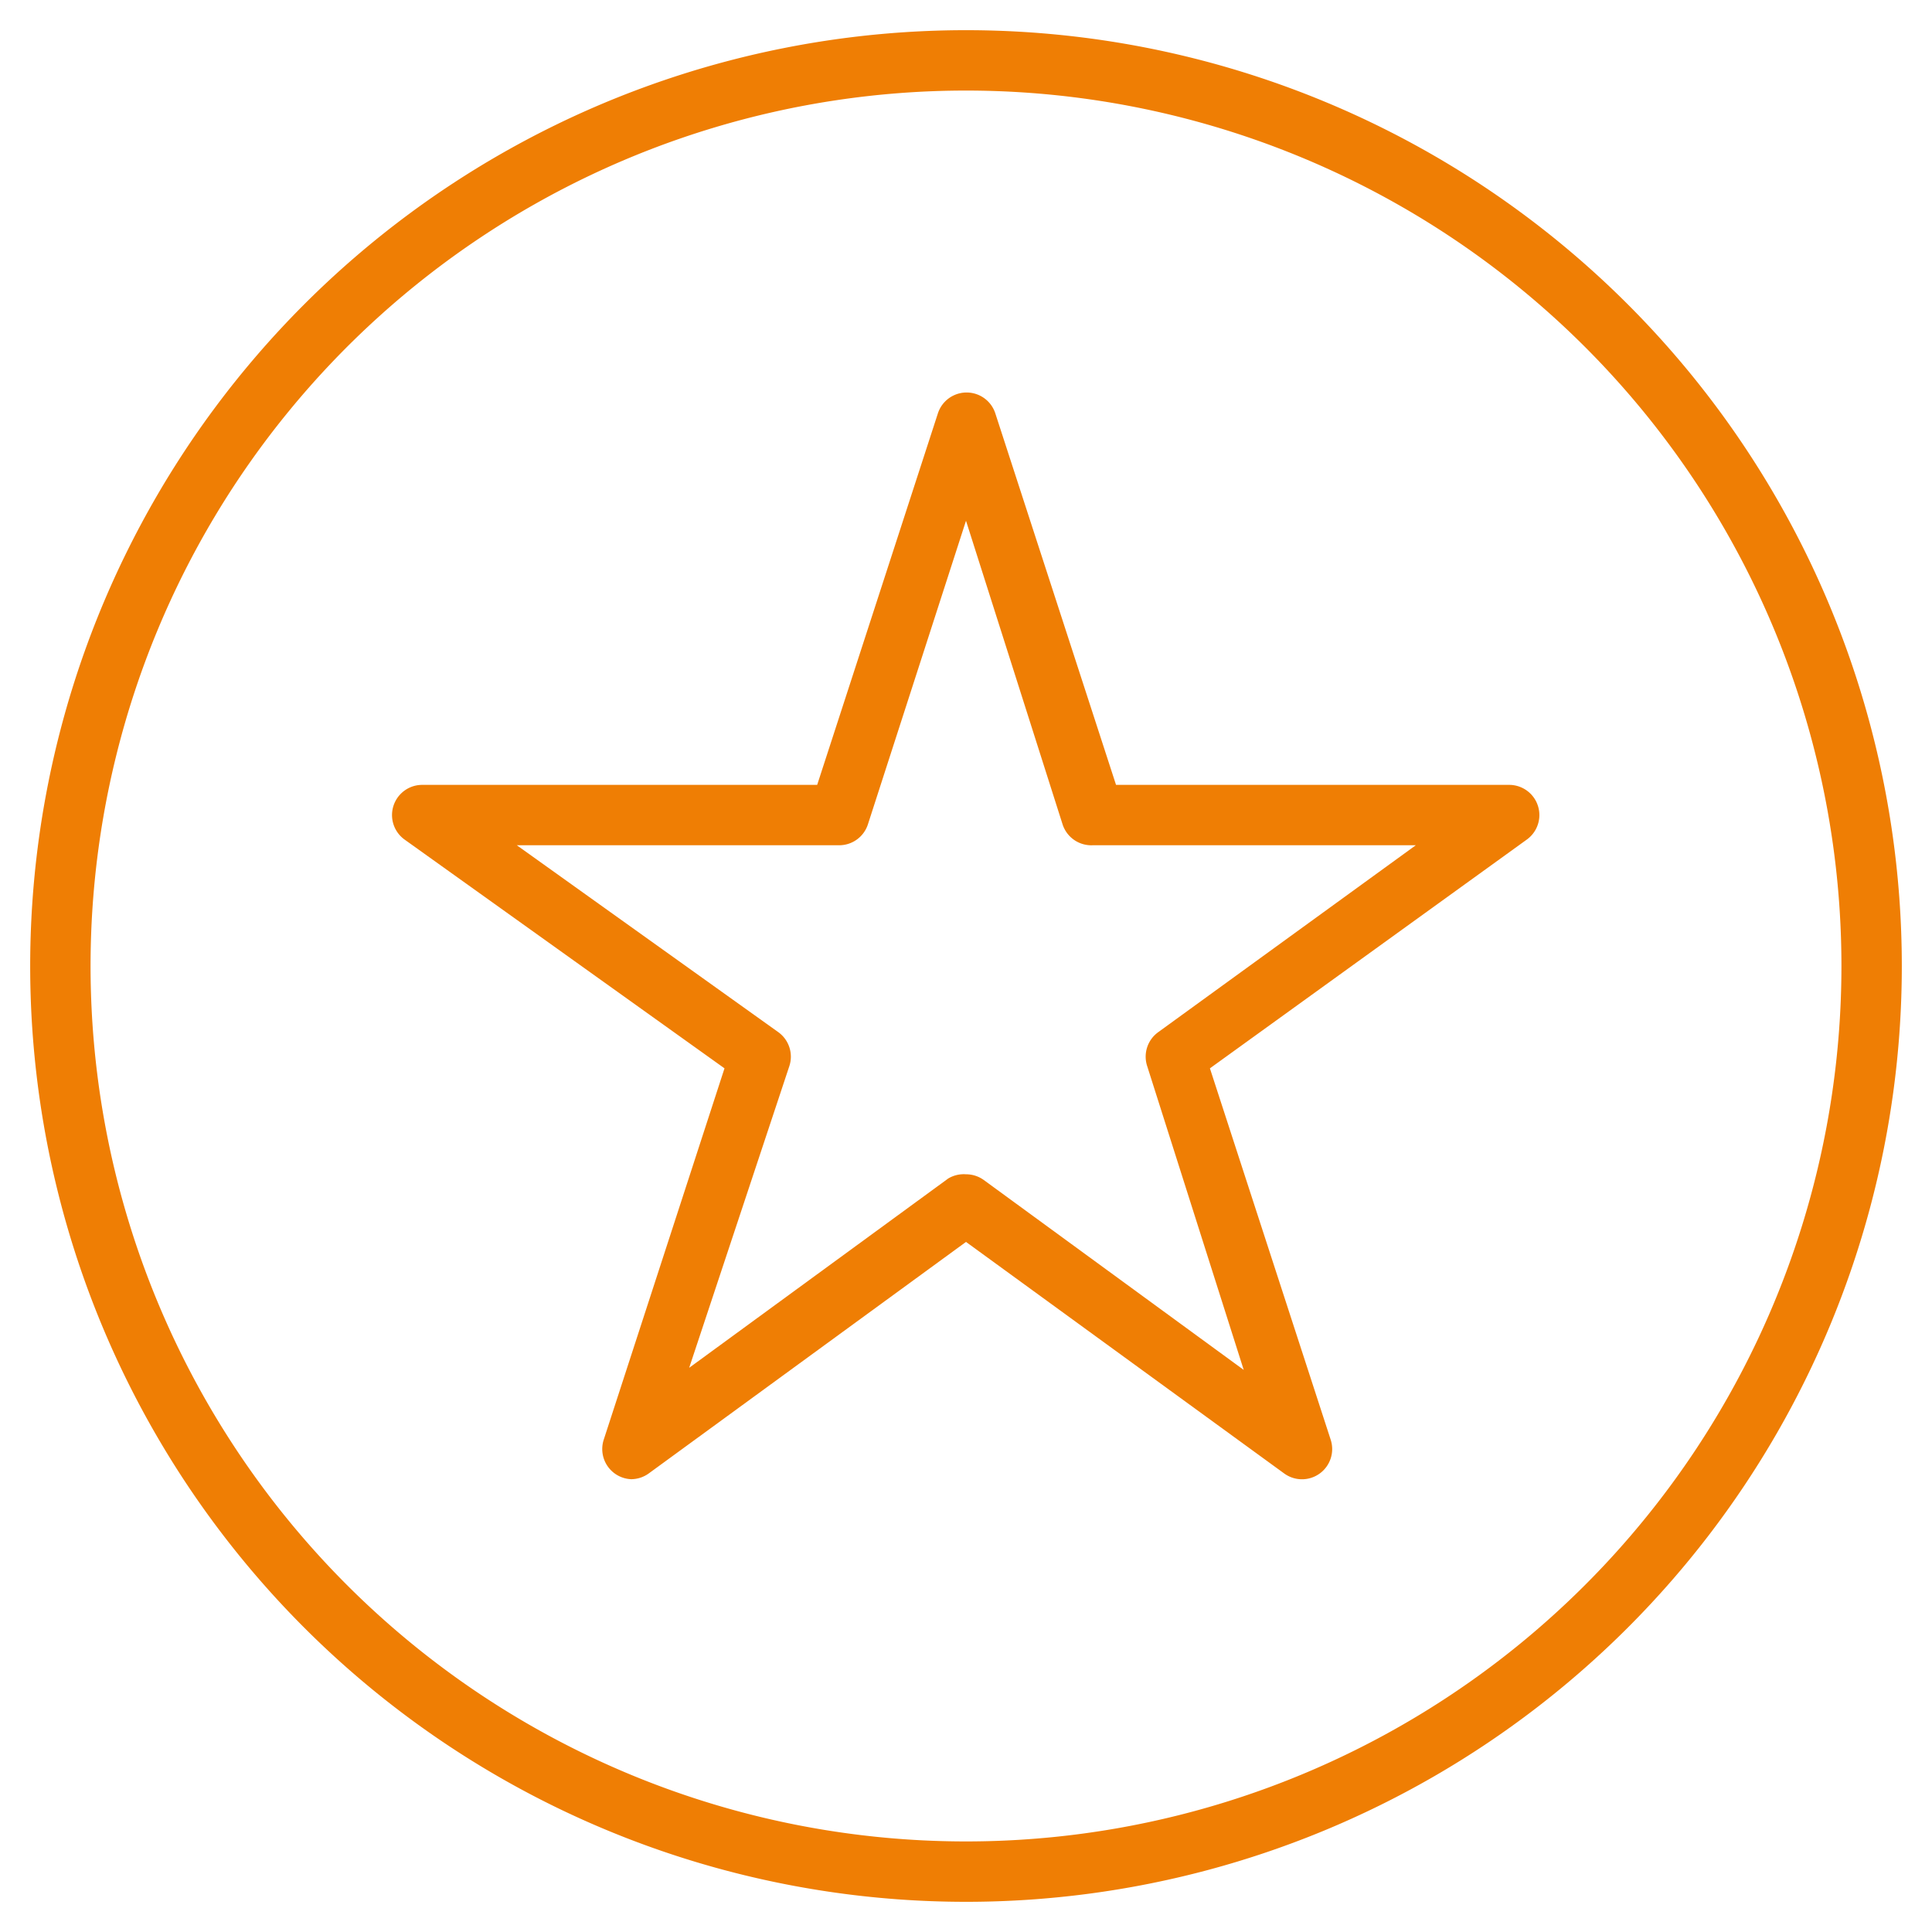
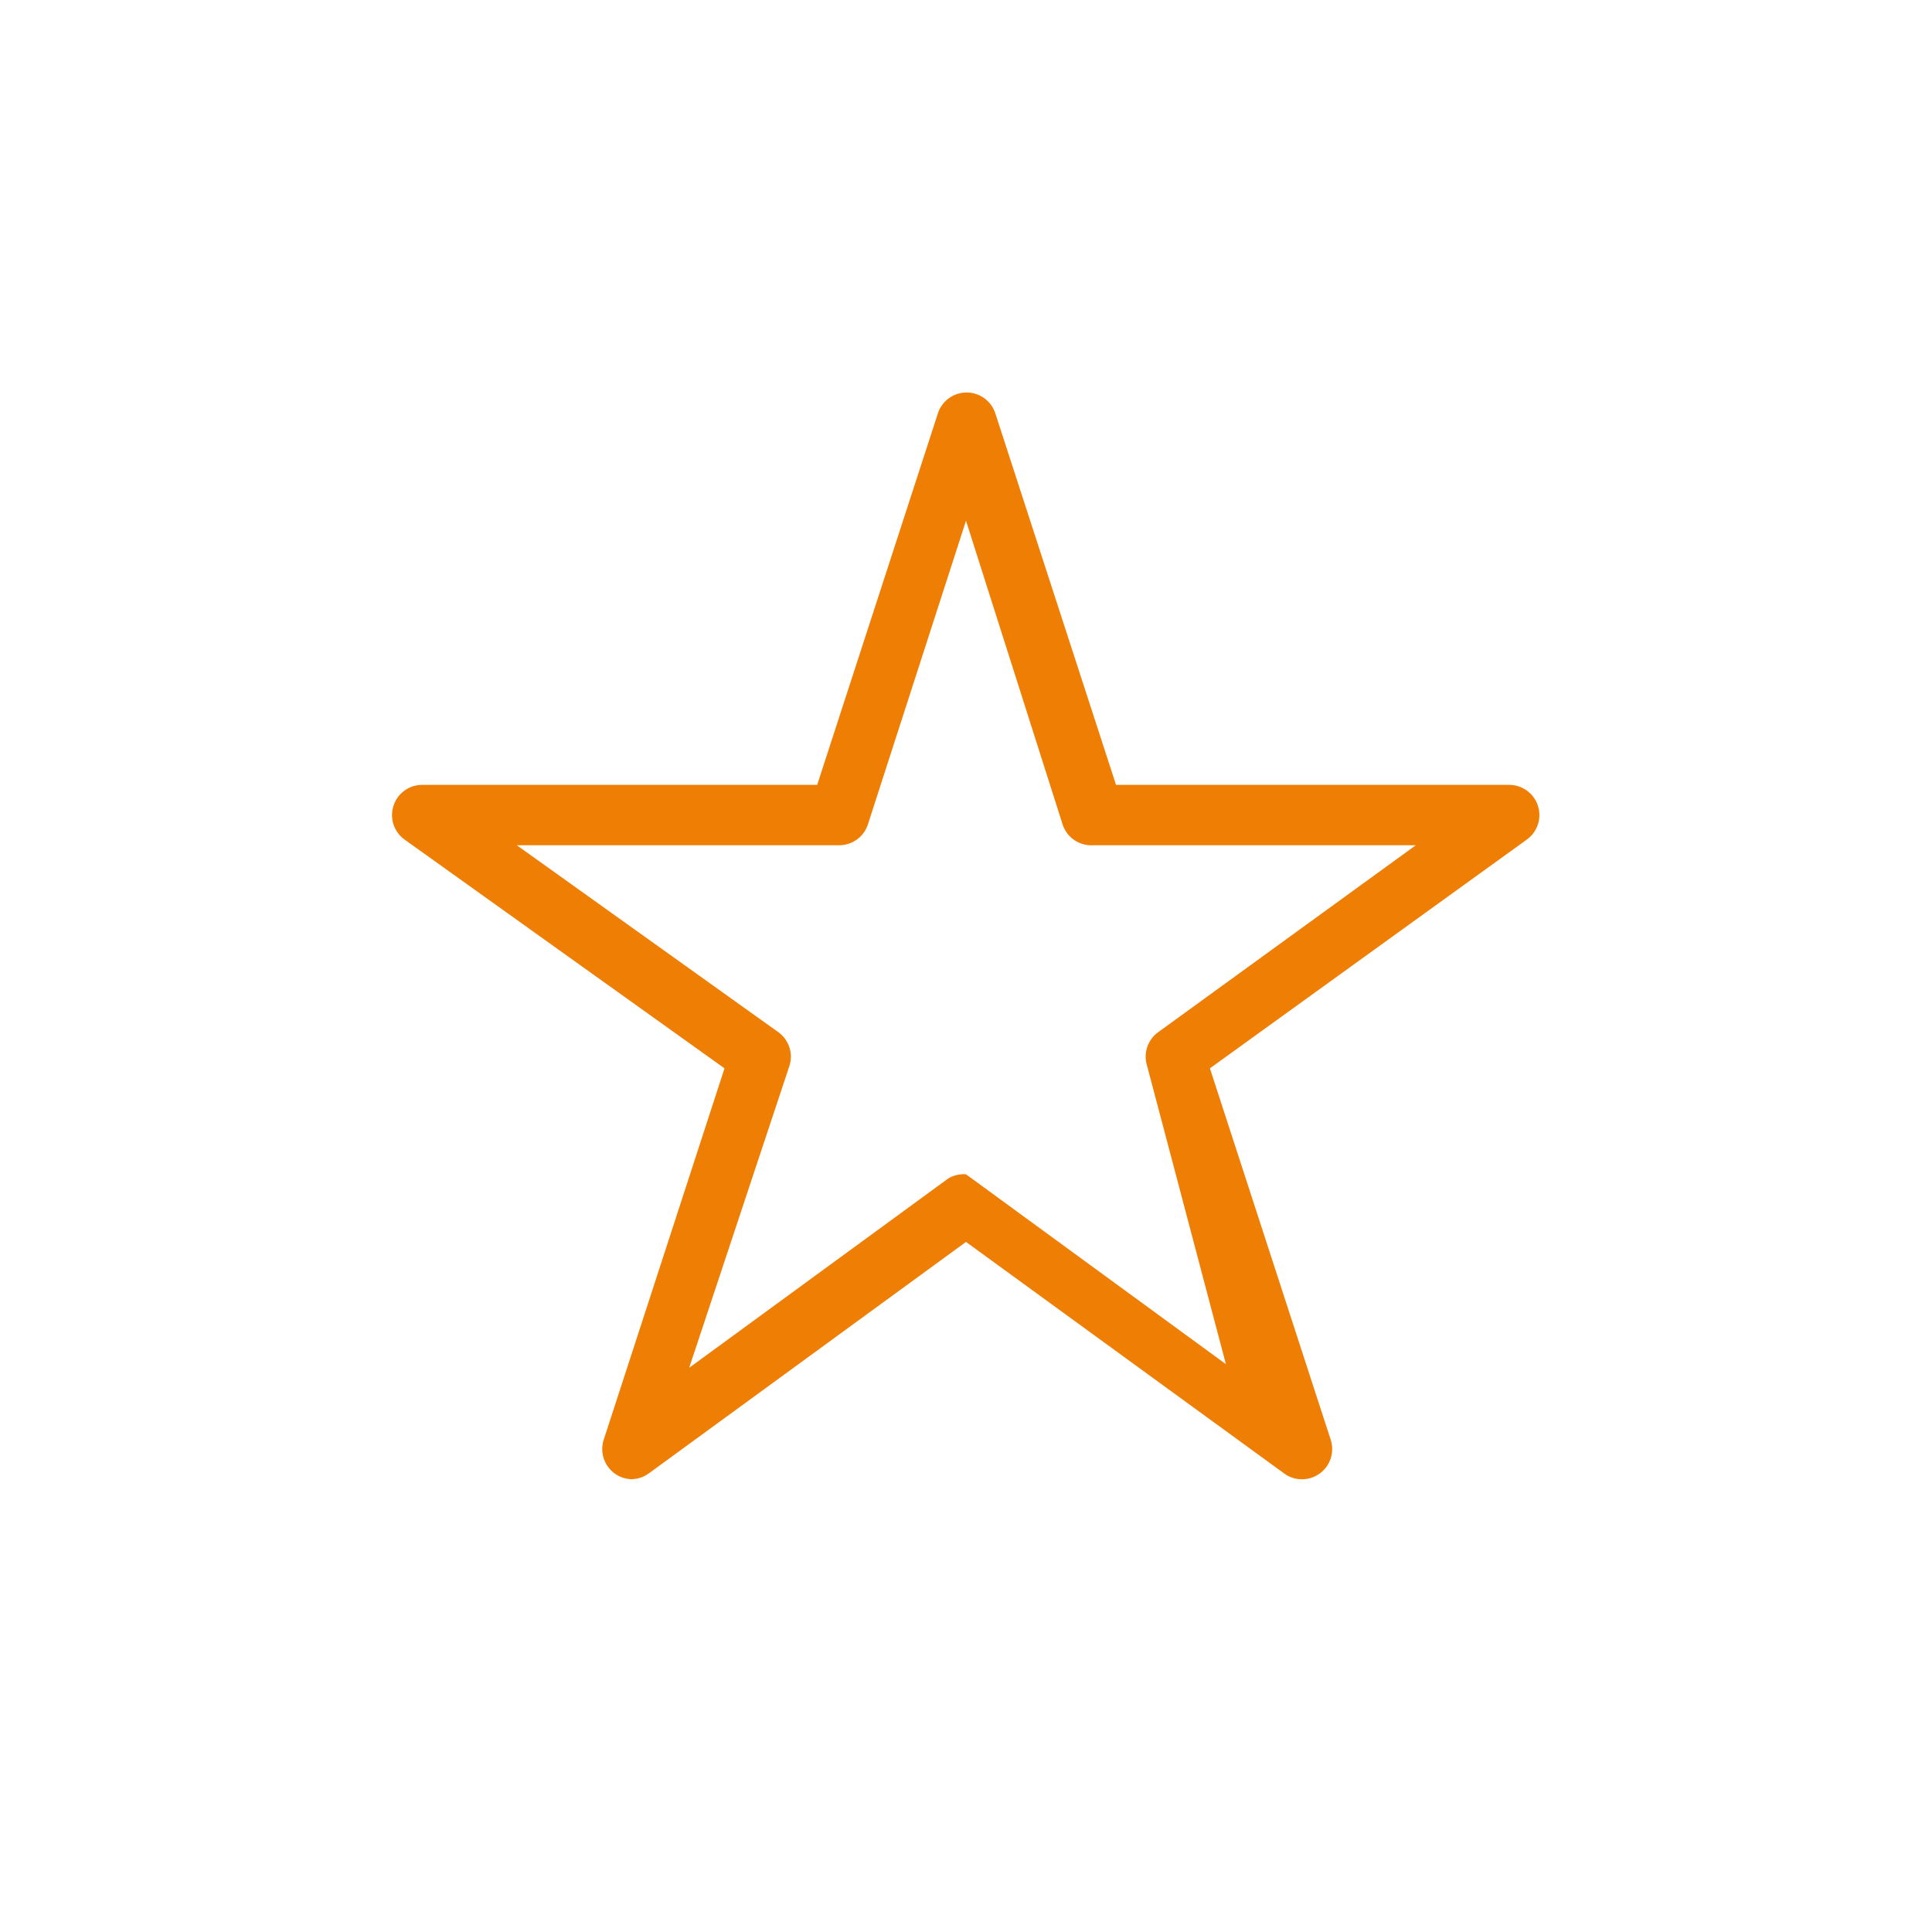
<svg xmlns="http://www.w3.org/2000/svg" width="64" height="64" viewBox="0 0 64 64">
  <title>kariera-kvalita</title>
  <g>
-     <path d="M20.9,49A1,1,0,0,1,20,47.69L24,35.39l-10.6-7.58A1,1,0,0,1,14,26H27.07l4-12.31a1,1,0,0,1,1.9,0l4,12.31H50a1,1,0,0,1,.58,1.81l-10.5,7.58,4,12.3a1,1,0,0,1-.36,1.12,1,1,0,0,1-1.18,0L32,41.14,21.49,48.81A1,1,0,0,1,20.9,49ZM32,38.9a1,1,0,0,1,.59.19l8.61,6.29L38,35.31a1,1,0,0,1,.37-1.12L46.9,28H36.2a1,1,0,0,1-1-.69L32,17.25,28.75,27.31a1,1,0,0,1-.95.69H17.12l8.66,6.19a1,1,0,0,1,.37,1.12l-3.32,10,8.58-6.27A1,1,0,0,1,32,38.9Z" style="fill: #ef7e04" />
-     <path d="M32,63A31,31,0,1,1,63,32,31,31,0,0,1,32,63ZM32,3A29,29,0,1,0,61,32,29,29,0,0,0,32,3Z" style="fill: #ef7e04" />
+     <path d="M20.9,49A1,1,0,0,1,20,47.69L24,35.39l-10.6-7.58A1,1,0,0,1,14,26H27.07l4-12.31a1,1,0,0,1,1.9,0l4,12.31H50a1,1,0,0,1,.58,1.81l-10.5,7.58,4,12.3a1,1,0,0,1-.36,1.12,1,1,0,0,1-1.18,0L32,41.14,21.49,48.81A1,1,0,0,1,20.9,49ZM32,38.9l8.61,6.29L38,35.31a1,1,0,0,1,.37-1.12L46.9,28H36.2a1,1,0,0,1-1-.69L32,17.25,28.75,27.31a1,1,0,0,1-.95.69H17.12l8.66,6.19a1,1,0,0,1,.37,1.12l-3.32,10,8.58-6.27A1,1,0,0,1,32,38.9Z" style="fill: #ef7e04" />
  </g>
</svg>